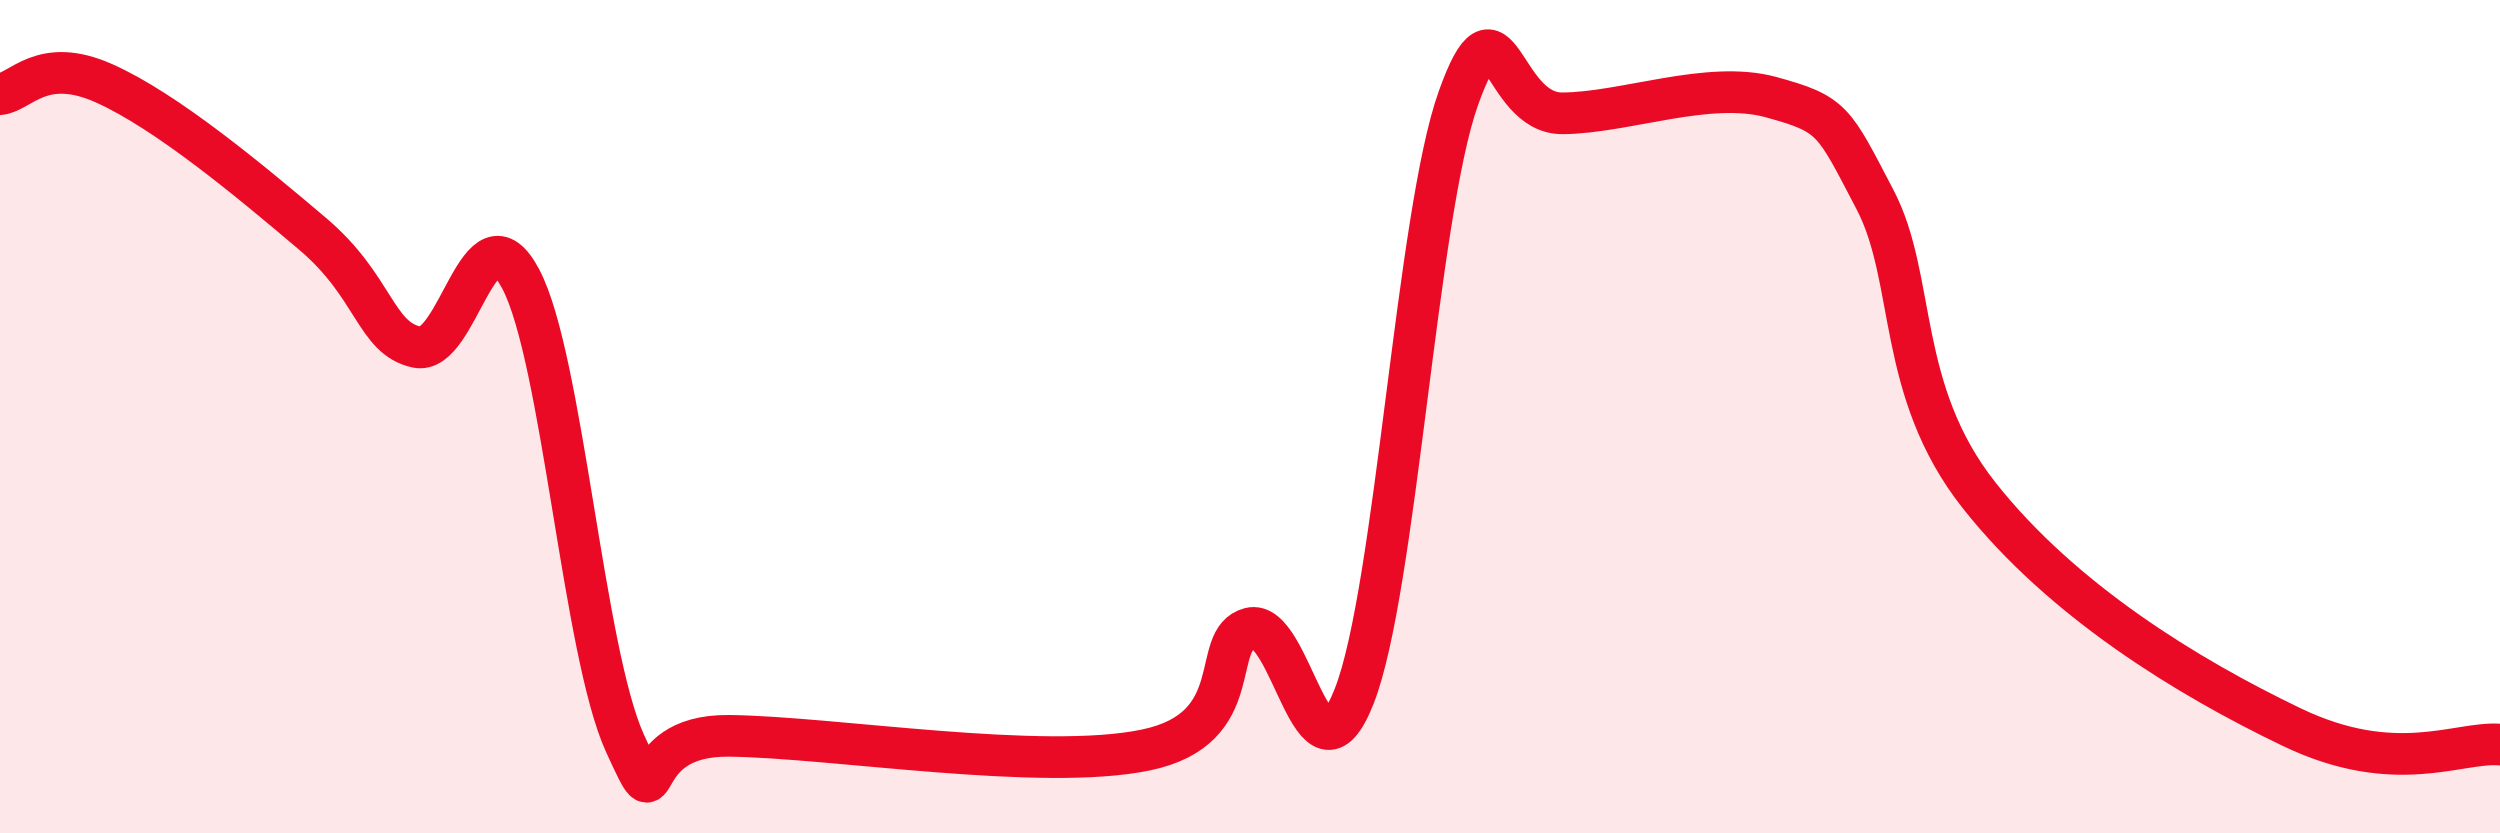
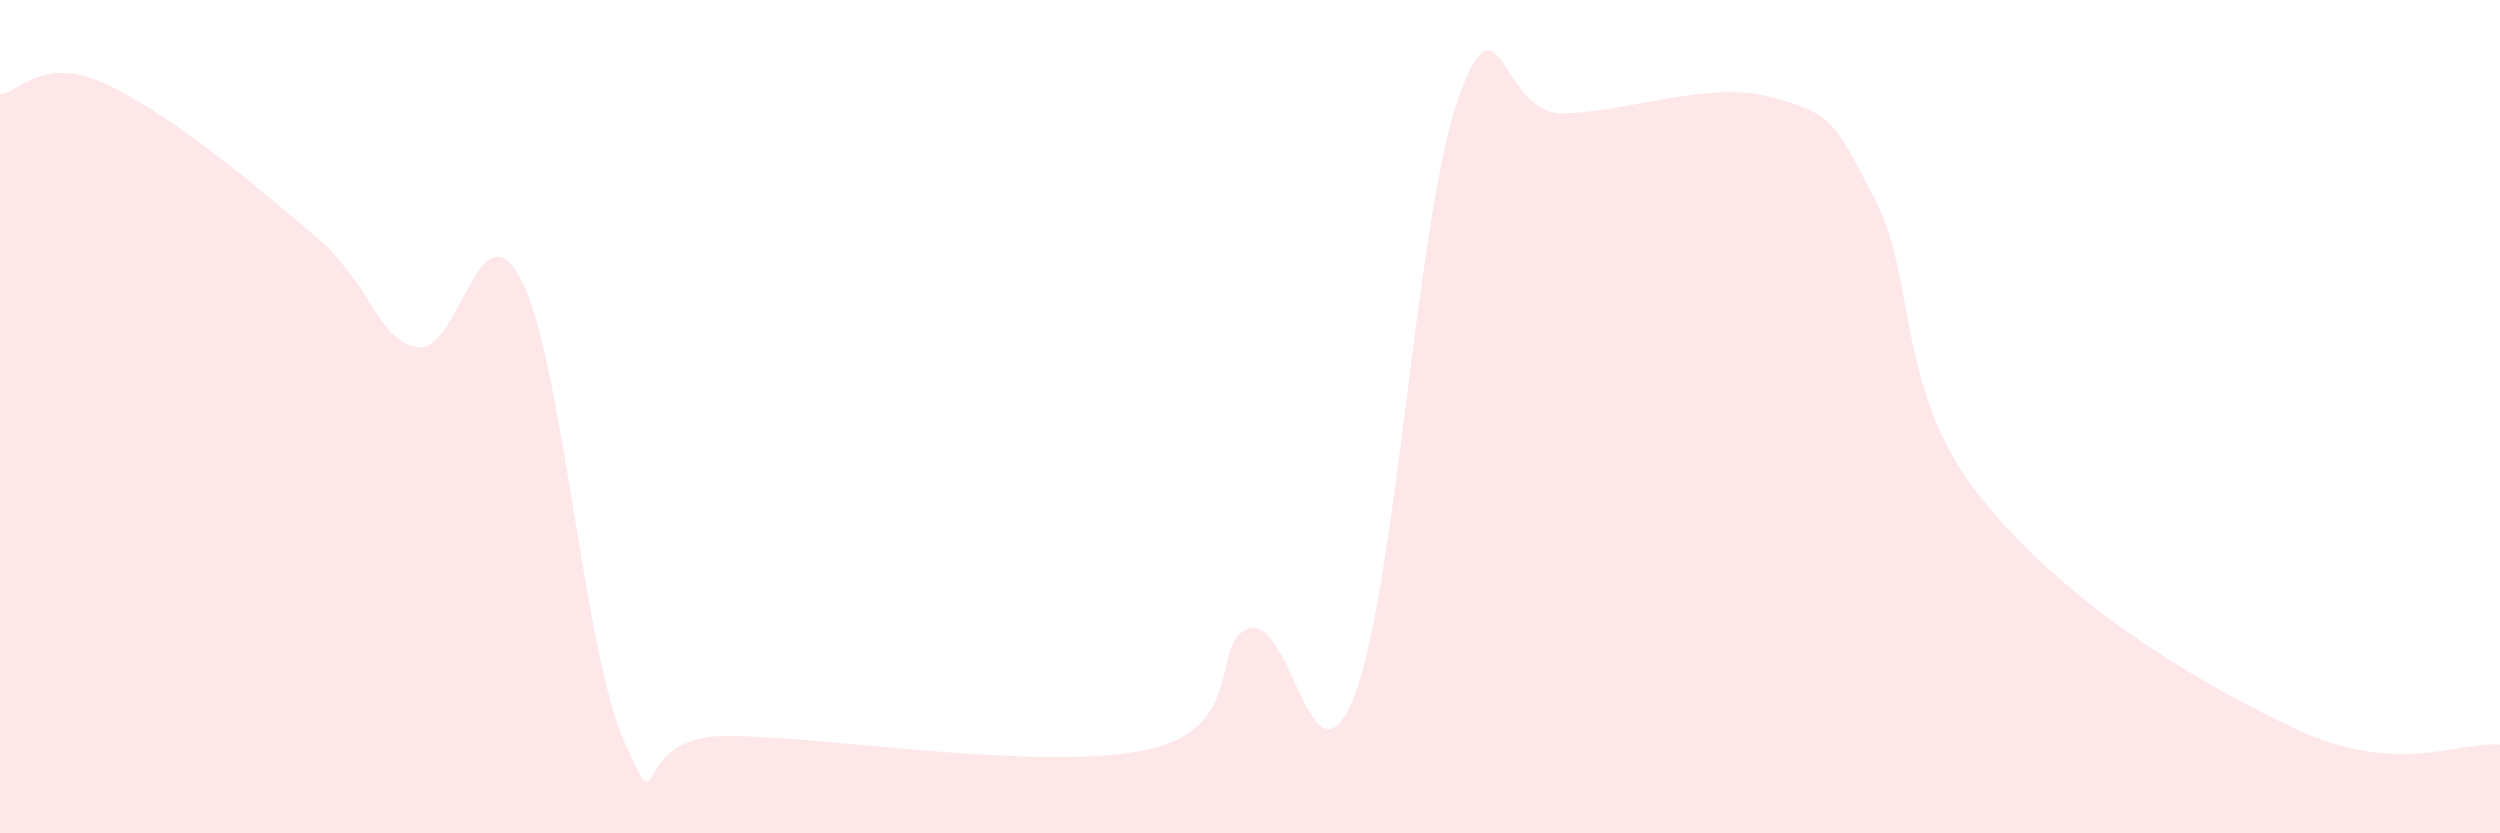
<svg xmlns="http://www.w3.org/2000/svg" width="60" height="20" viewBox="0 0 60 20">
  <path d="M 0,2.26 C 0.5,2.21 1,1.33 2.5,2 C 4,2.67 6,4.34 7.5,5.61 C 9,6.88 9,8.11 10,8.33 C 11,8.55 11.5,4.8 12.5,6.7 C 13.5,8.6 14,15.65 15,17.84 C 16,20.03 15,17.63 17.5,17.66 C 20,17.69 25,18.52 27.5,18 C 30,17.48 29,15.34 30,15.08 C 31,14.82 31.5,19.25 32.5,16.71 C 33.5,14.17 34,5.16 35,2.36 C 36,-0.44 36,2.73 37.5,2.72 C 39,2.71 41,1.92 42.5,2.33 C 44,2.74 44,2.88 45,4.79 C 46,6.7 45.5,9.36 47.5,11.89 C 49.5,14.42 52.5,16.25 55,17.45 C 57.5,18.65 59,17.79 60,17.87L60 20L0 20Z" fill="#EB0A25" opacity="0.1" stroke-linecap="round" stroke-linejoin="round" />
-   <path d="M 0,2.26 C 0.5,2.21 1,1.33 2.5,2 C 4,2.67 6,4.34 7.5,5.61 C 9,6.88 9,8.11 10,8.33 C 11,8.55 11.5,4.8 12.5,6.7 C 13.5,8.6 14,15.65 15,17.84 C 16,20.03 15,17.63 17.5,17.66 C 20,17.69 25,18.52 27.5,18 C 30,17.48 29,15.34 30,15.08 C 31,14.82 31.5,19.25 32.5,16.71 C 33.5,14.17 34,5.16 35,2.36 C 36,-0.44 36,2.73 37.5,2.72 C 39,2.71 41,1.92 42.5,2.33 C 44,2.74 44,2.88 45,4.79 C 46,6.7 45.5,9.36 47.5,11.89 C 49.5,14.42 52.5,16.25 55,17.45 C 57.5,18.65 59,17.79 60,17.87" stroke="#EB0A25" stroke-width="1" fill="none" stroke-linecap="round" stroke-linejoin="round" />
</svg>